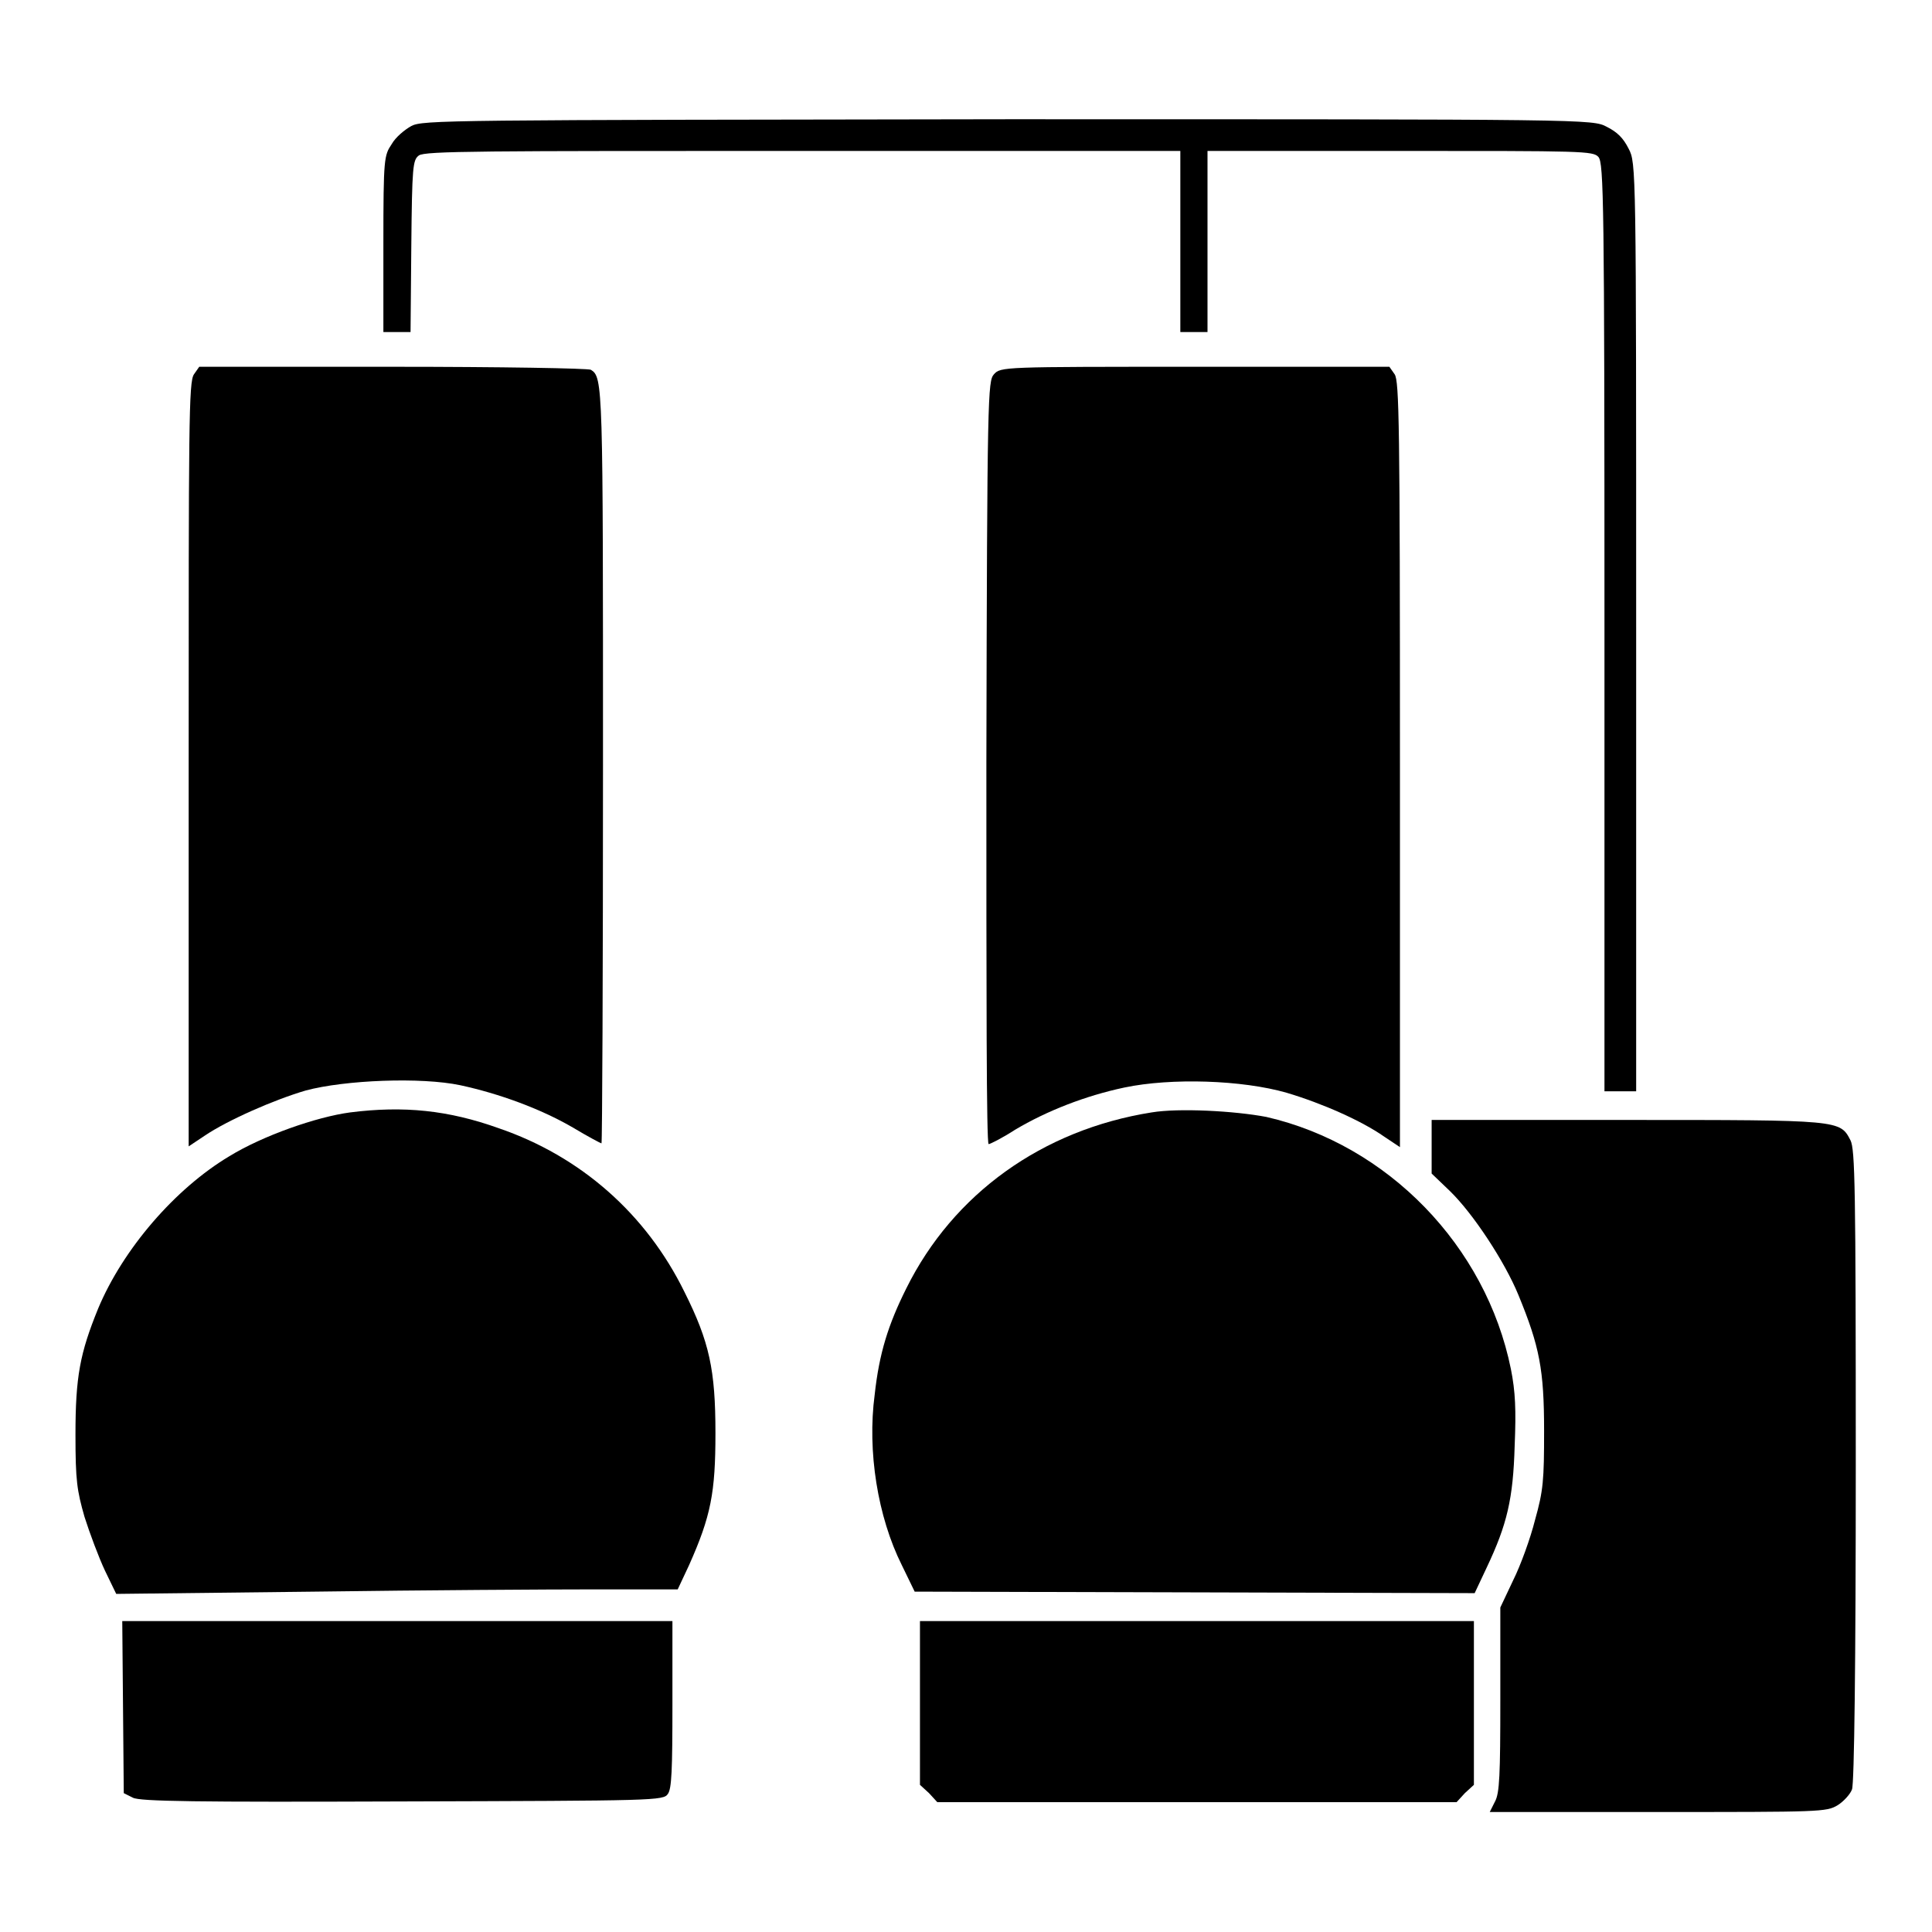
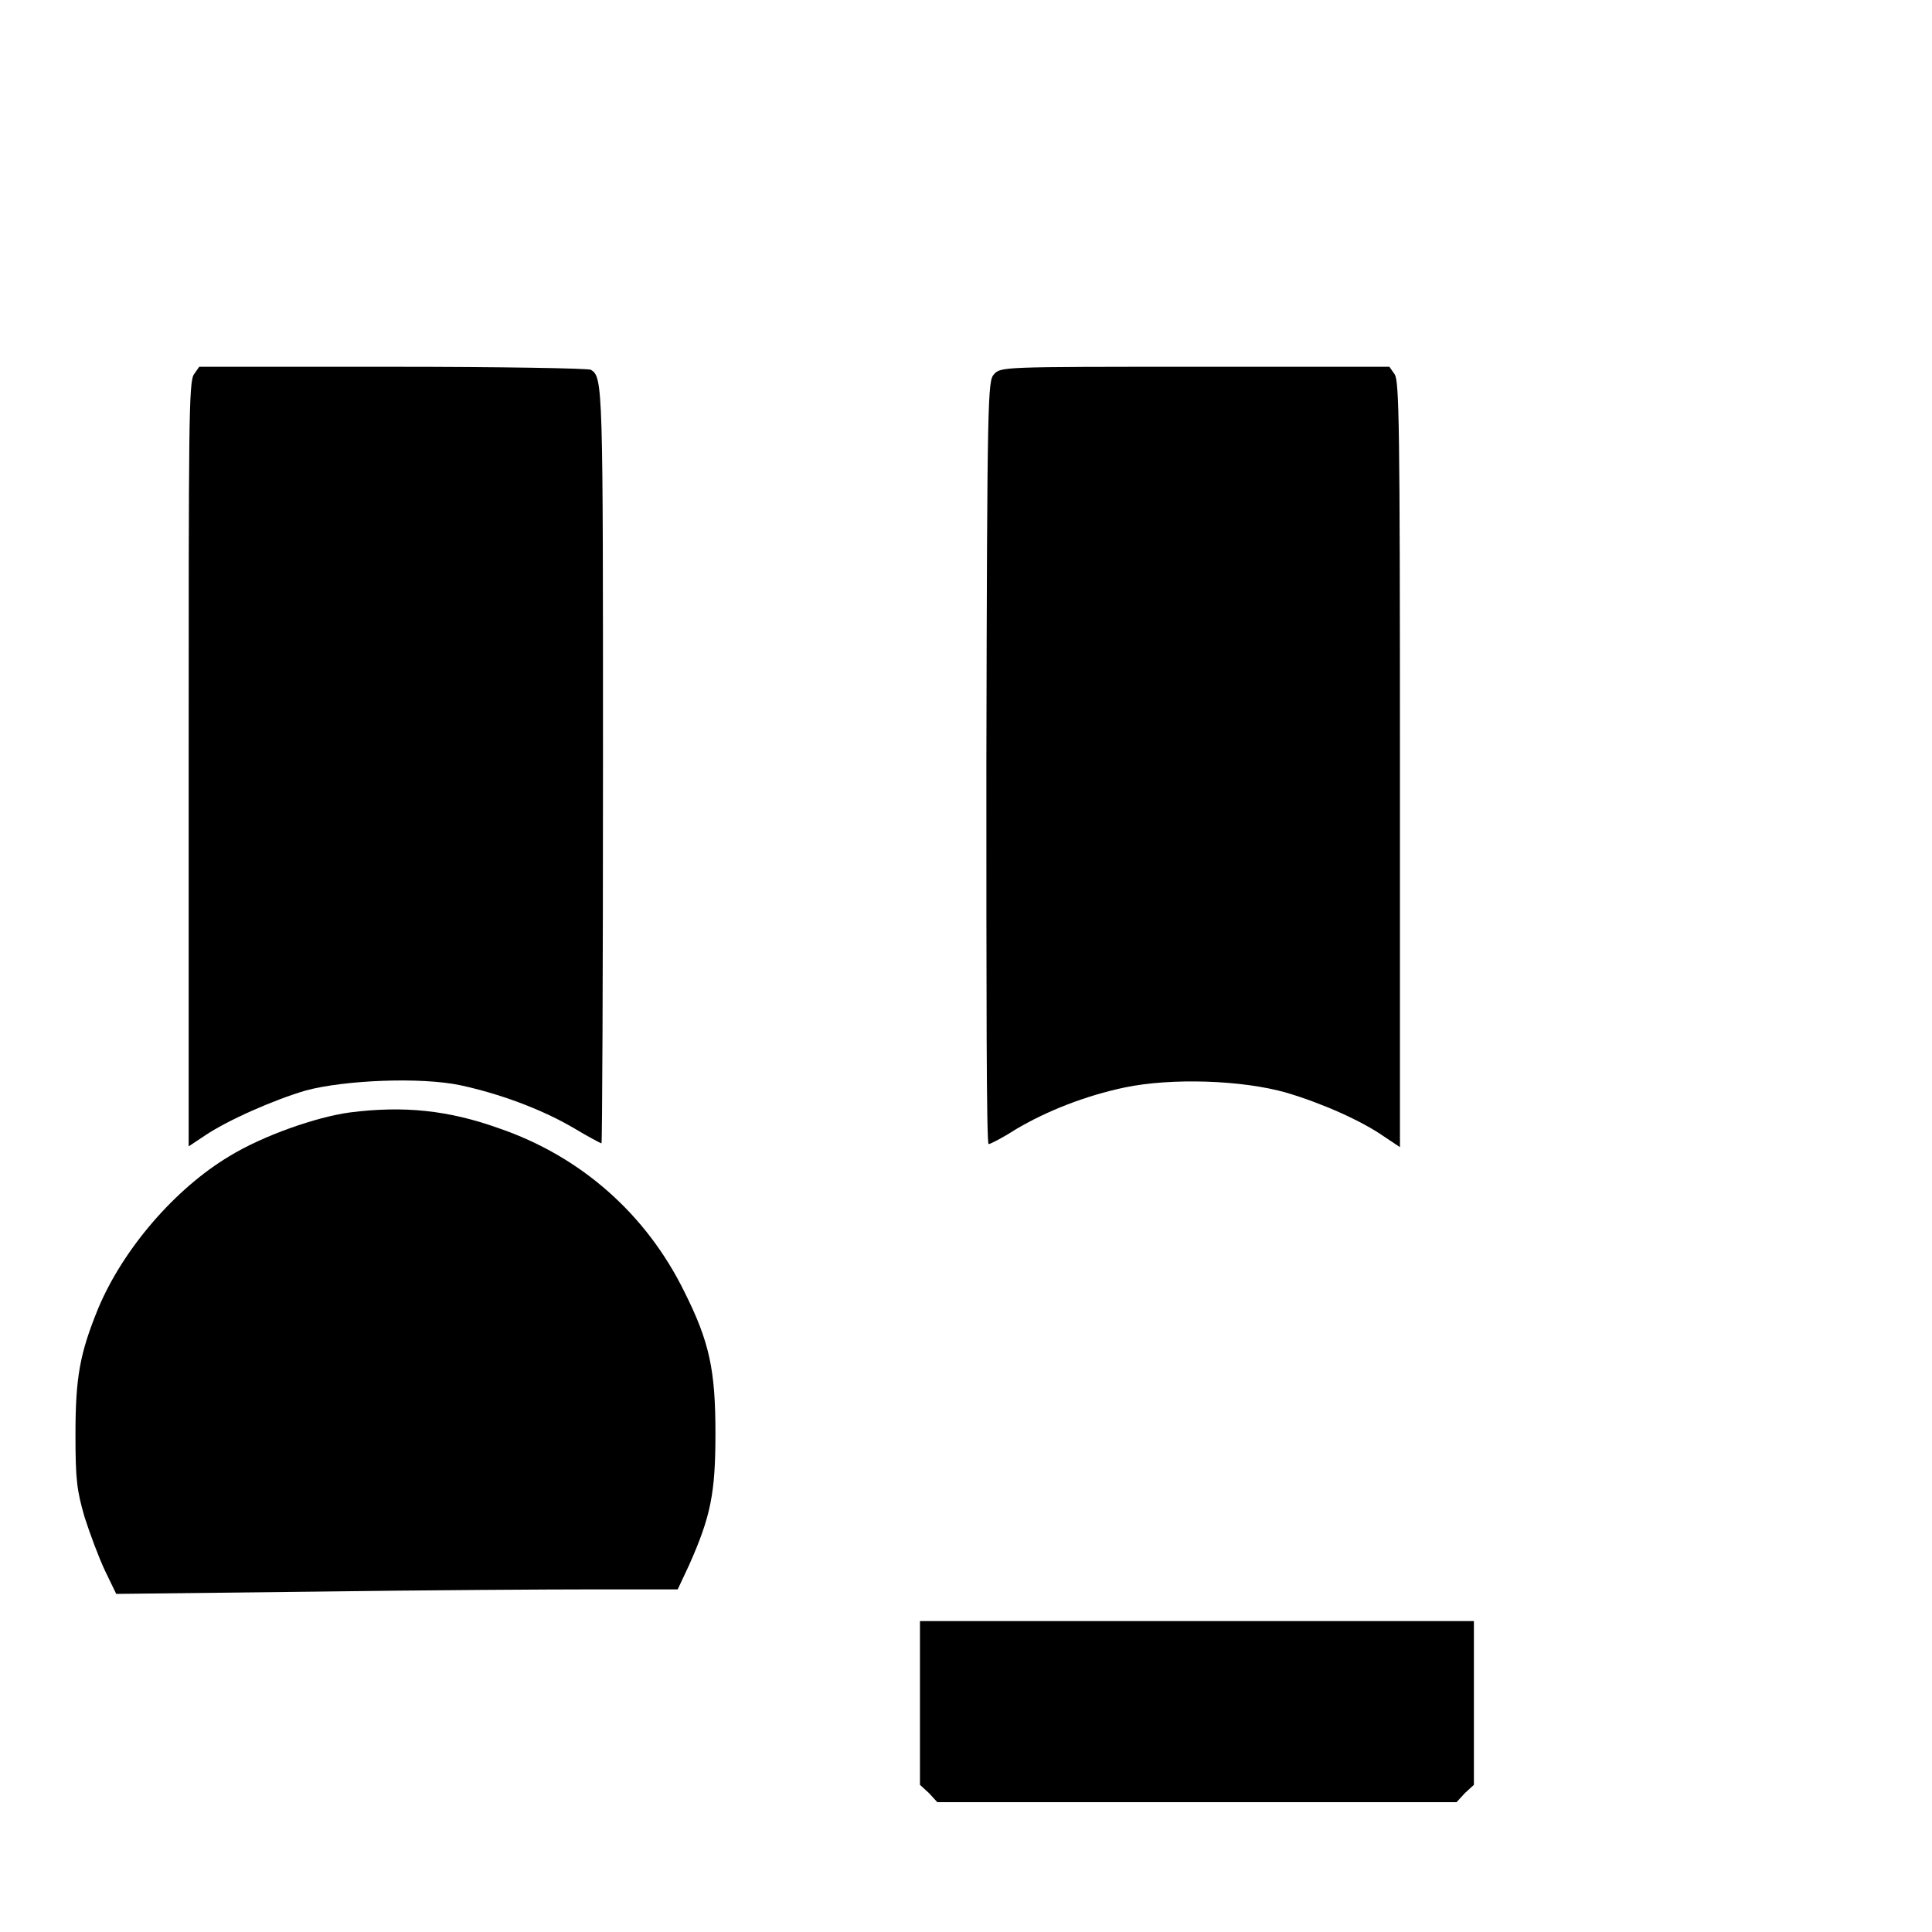
<svg xmlns="http://www.w3.org/2000/svg" version="1.1" x="0px" y="0px" viewBox="0 0 256 256" enable-background="new 0 0 256 256" xml:space="preserve">
  <g>
    <g>
      <g>
-         <path fill="#000000" d="M54.5,16.7c-0.9,0.5-2.1,1.5-2.6,2.4c-1,1.5-1.1,1.8-1.1,13.2V44h1.8h1.8l0.1-11.4c0.1-10.6,0.2-11.4,1-12c0.8-0.6,8.5-0.6,50.9-0.6h50v12v12h1.8h1.8V32V20h25.5c24.2,0,25.6,0,26.3,0.8c0.7,0.8,0.8,5.8,0.8,62.3v61.5h2.1h2.1V83.1c0-61.1,0-61.5-1-63.4c-0.7-1.4-1.5-2.2-2.9-2.9c-1.9-1-2.1-1-79.5-1C59.1,15.9,56,15.9,54.5,16.7z" />
        <path fill="#000000" d="M25.7,49.6C25,50.6,25,56.2,25,101.3v50.6l2.1-1.4c3.1-2.1,9.3-4.8,13.4-6c5.2-1.4,15.3-1.8,20.5-0.7c5.1,1.1,10.6,3.1,14.9,5.6c2,1.2,3.7,2.1,3.8,2.1c0.1,0,0.2-22.6,0.2-50.1c0-50.4,0-51.4-1.6-52.4c-0.3-0.2-12.1-0.4-26.2-0.4H26.4L25.7,49.6z" />
        <path fill="#000000" d="M131.7,49.6c-0.8,0.9-0.9,2.5-1,51.5c0,30.3,0,50.5,0.3,50.5c0.2,0,1.8-0.8,3.5-1.9c4.2-2.5,9.3-4.5,14.5-5.6c6.2-1.3,15.6-1,21.5,0.7c4.7,1.4,9.9,3.7,12.9,5.8l2.1,1.4v-50.7c0-45.1-0.1-50.8-0.7-51.7l-0.7-1h-25.7C132.8,48.6,132.6,48.6,131.7,49.6z" />
        <path fill="#000000" d="M46.4,147.4c-4.5,0.6-11.6,3.1-16,5.8c-7.2,4.3-14.1,12.3-17.4,20.2c-2.4,5.9-3,9-3,16.7c0,6.1,0.2,7.4,1.2,10.9c0.7,2.2,1.9,5.4,2.7,7.1l1.5,3.1l26.3-0.3c14.5-0.2,31.2-0.3,37.2-0.3h10.9l1.5-3.2c2.9-6.5,3.5-9.6,3.5-17.5c0-8.4-0.8-12.1-4.1-18.7c-5.1-10.4-13.8-18-24.6-21.7C59.4,147.1,53.5,146.5,46.4,147.4z" />
-         <path fill="#000000" d="M152.6,147.4c-14.5,2.3-26.3,10.8-32.5,23.3c-2.4,4.8-3.6,8.6-4.2,14.1c-1,7.5,0.4,16.2,3.6,22.6l1.7,3.5l37.1,0.1l37.1,0.1l1.6-3.4c2.7-5.7,3.5-9.1,3.7-16.1c0.2-4.8,0.1-7.2-0.5-10.2c-3.3-16.3-16.3-29.7-32.4-33.4C163.6,147.2,156.2,146.8,152.6,147.4z" />
-         <path fill="#000000" d="M189.7,151.9v3.6l2.4,2.3c3.1,3,7.3,9.4,9.1,13.8c2.8,6.8,3.4,9.9,3.4,18c0,6.5-0.1,7.9-1.2,11.8c-0.6,2.4-1.9,6-2.9,8l-1.7,3.6v12.2c0,10-0.1,12.4-0.7,13.5l-0.7,1.4h22.3c21.5,0,22.3,0,23.8-0.9c0.8-0.5,1.7-1.5,1.9-2.1c0.3-0.7,0.5-16.9,0.5-42.9c0-37-0.1-41.9-0.7-43.1c-1.4-2.7-1.3-2.7-29.7-2.7h-25.8V151.9z" />
-         <path fill="#000000" d="M16.3,226.2l0.1,11.4l1.2,0.6c0.9,0.5,8.4,0.6,35.7,0.5c33.6-0.1,34.6-0.1,35.2-1c0.5-0.7,0.6-3.1,0.6-11.9v-11H52.6H16.2L16.3,226.2z" />
        <path fill="#000000" d="M121.9,225.6v10.9l1.2,1.1l1.1,1.2h34.4H193l1.1-1.2l1.2-1.1v-10.9v-10.8h-36.7h-36.7V225.6z" />
      </g>
    </g>
  </g>
</svg>